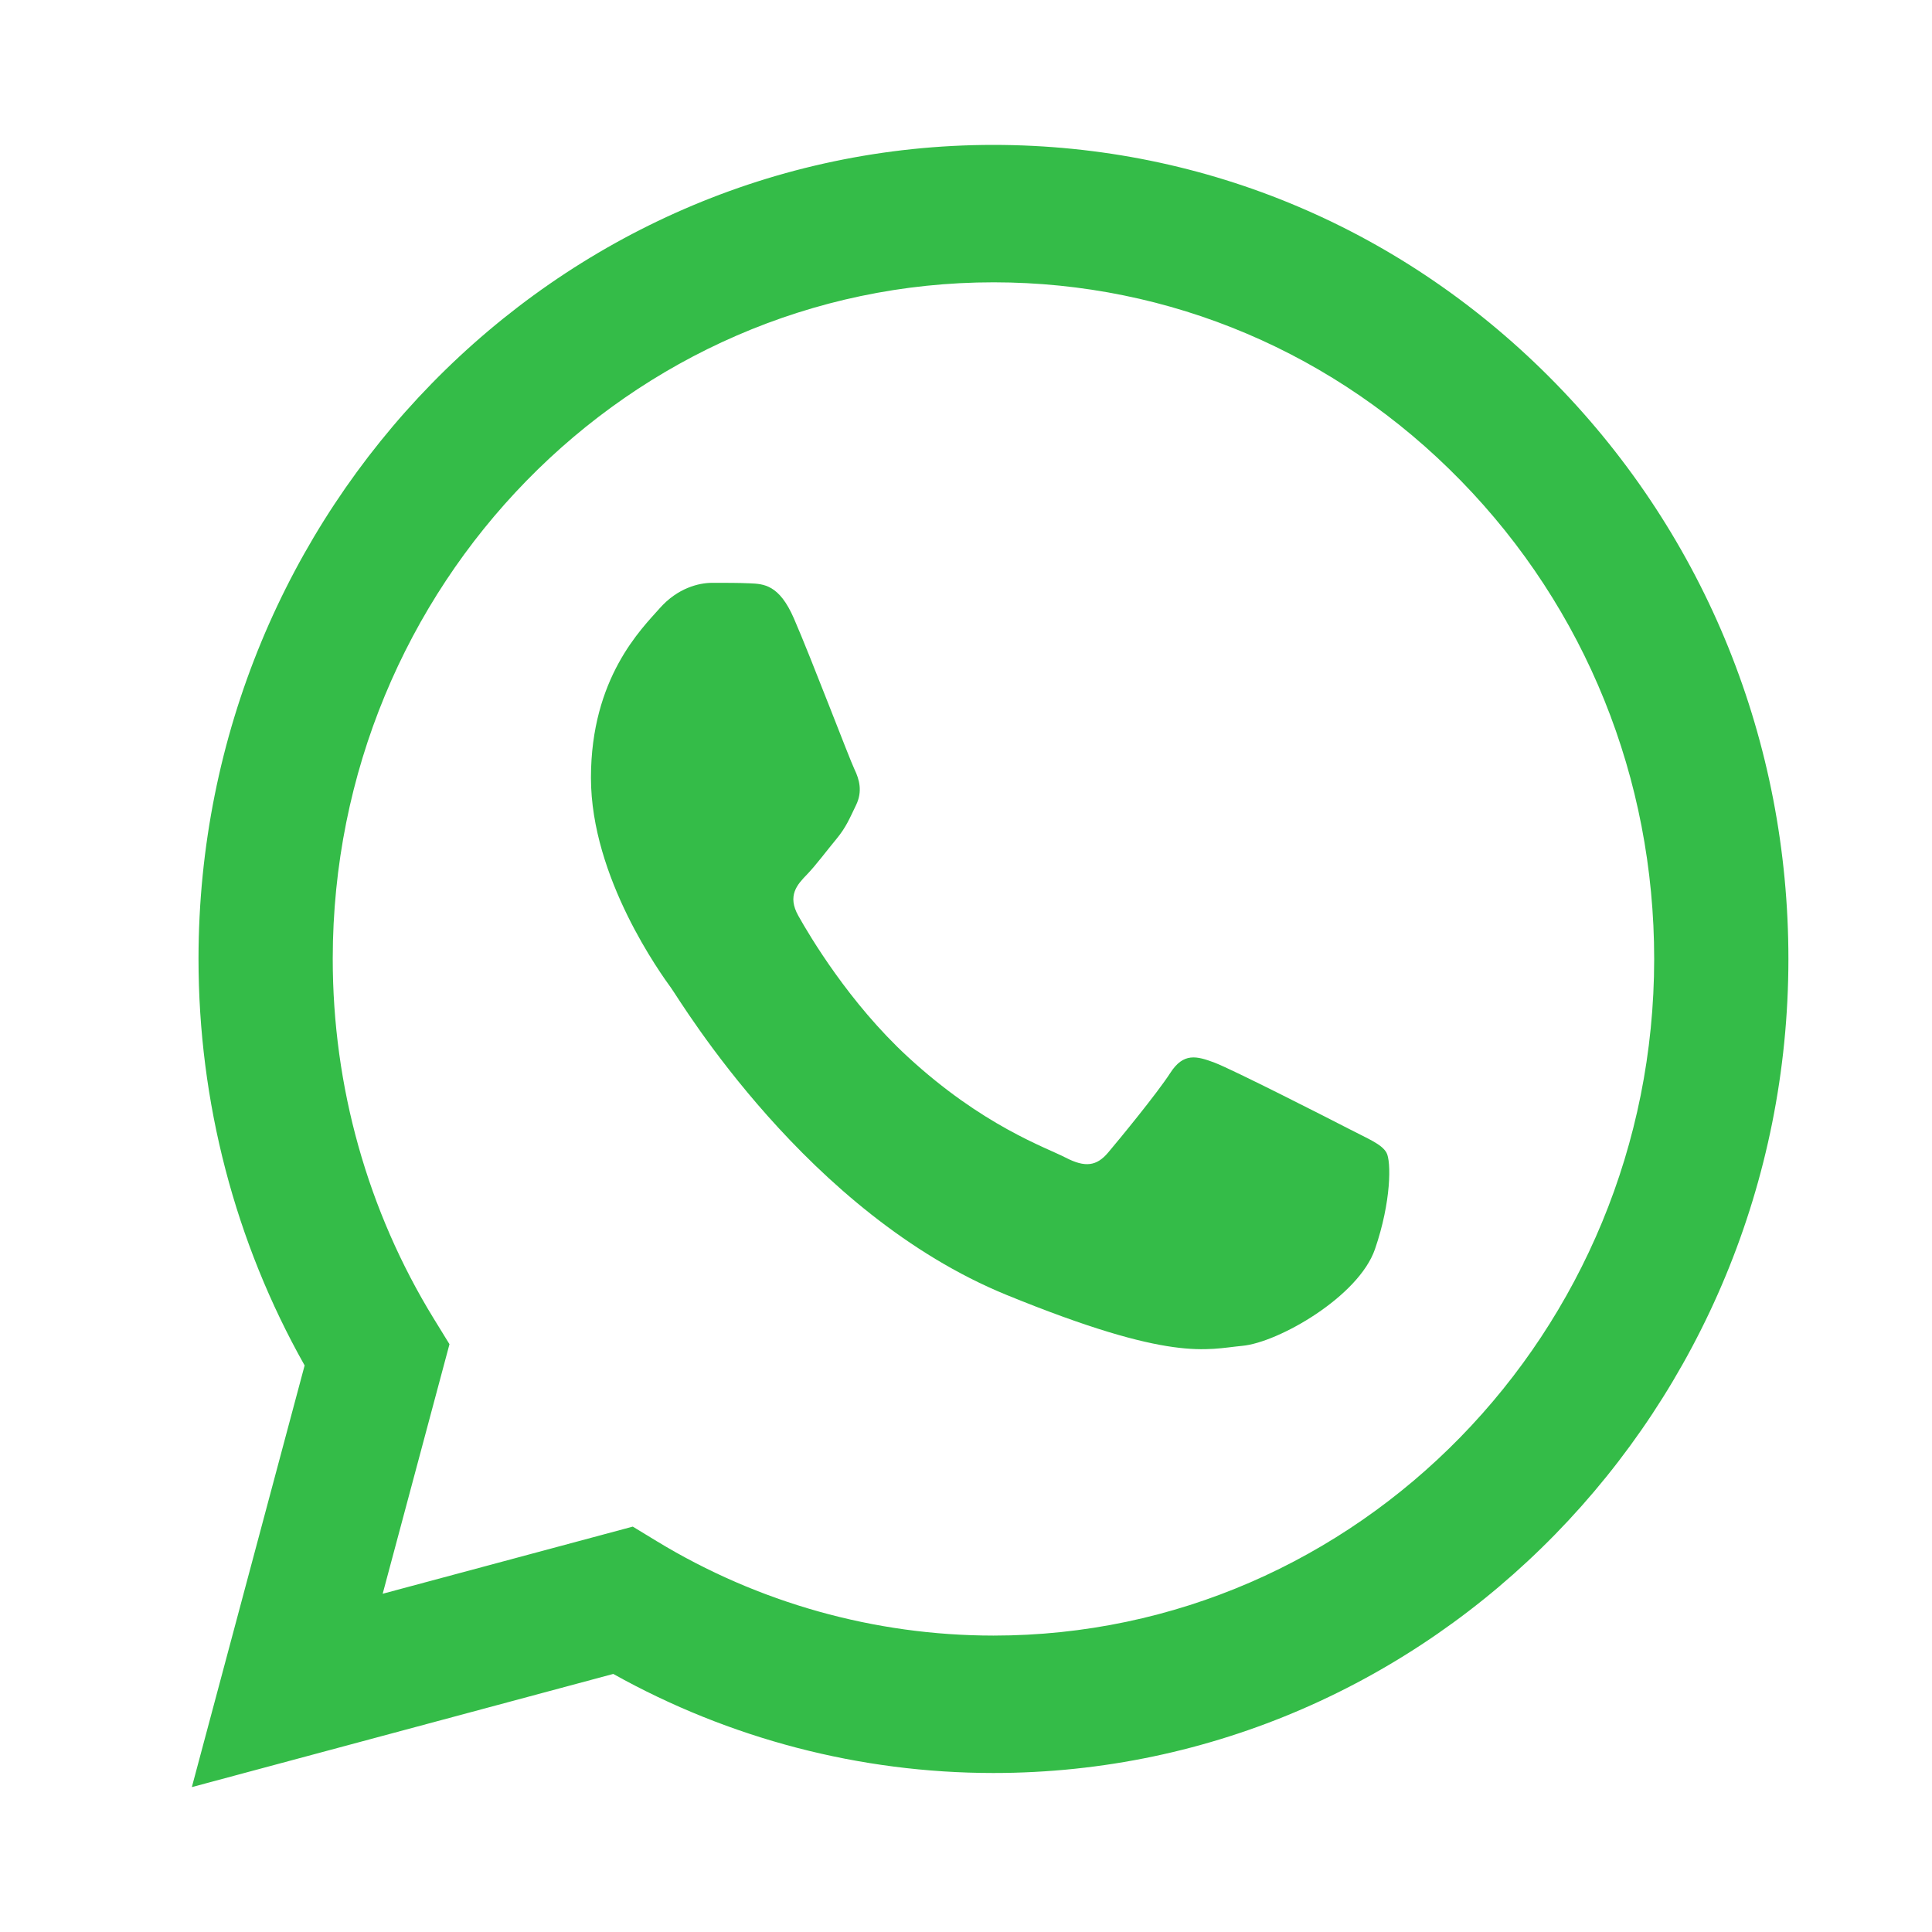
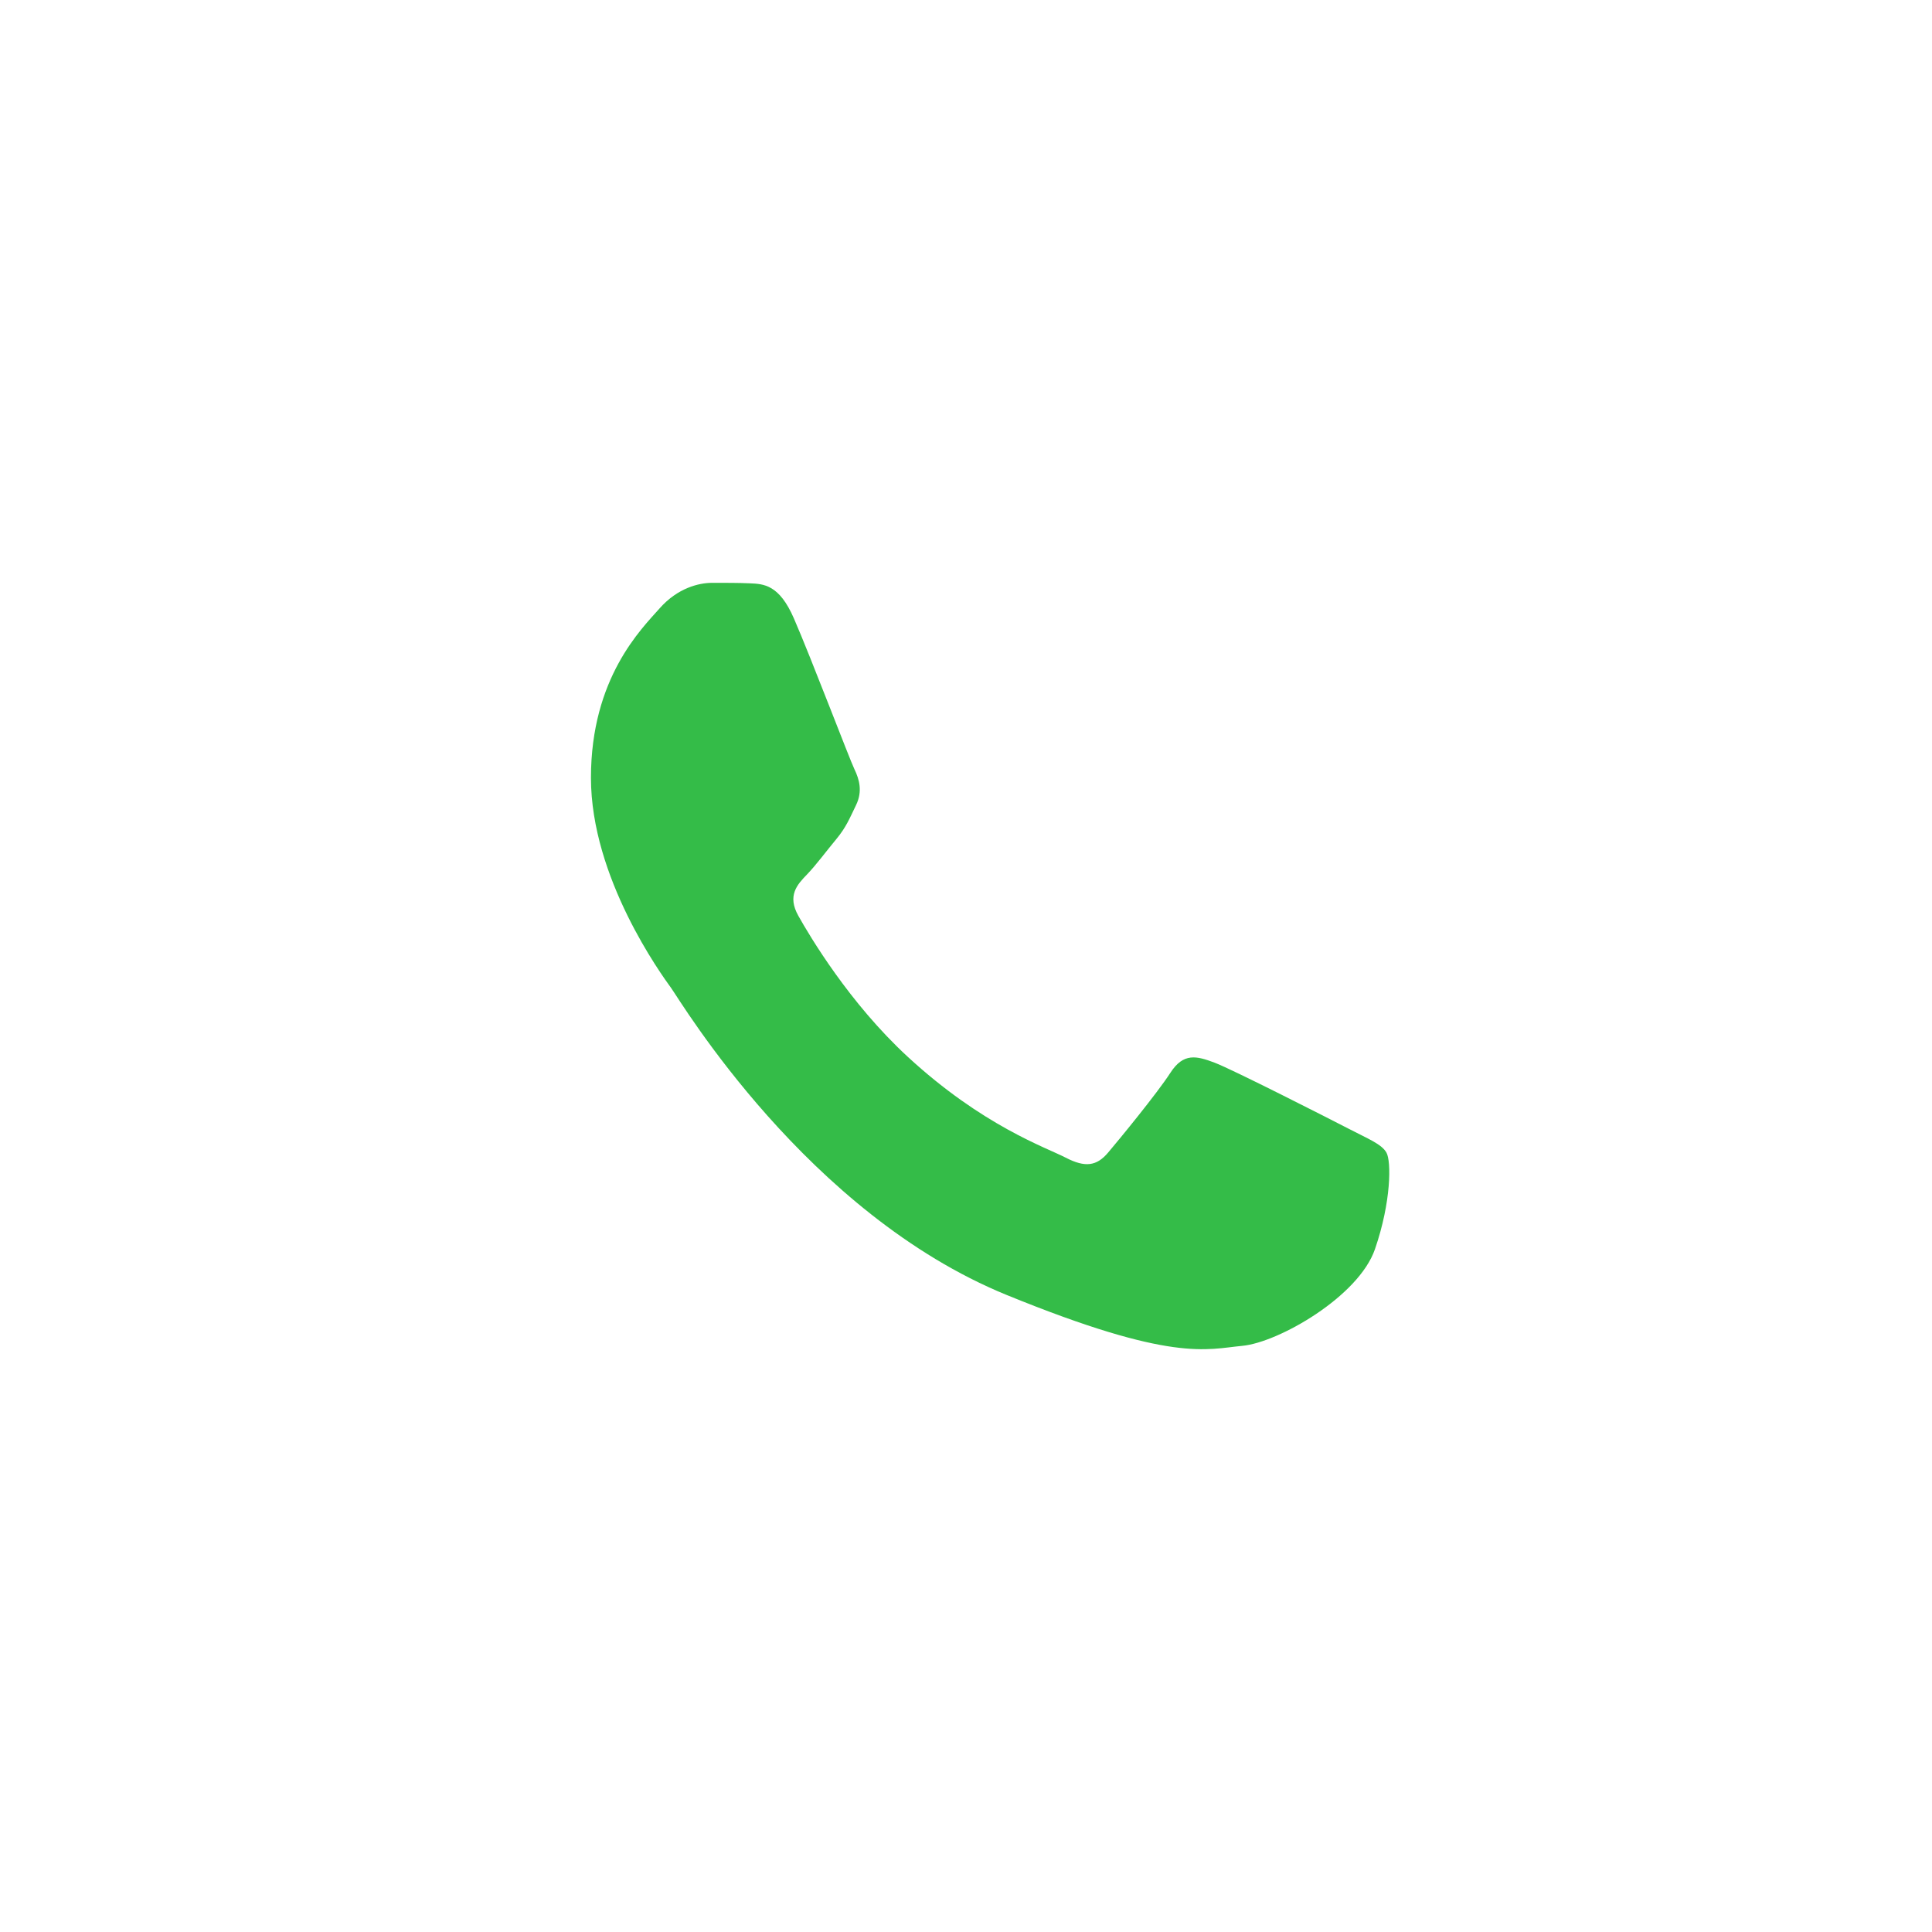
<svg xmlns="http://www.w3.org/2000/svg" width="40" height="40" viewBox="0 0 40 40" fill="none">
-   <path d="M4.11 19.847C4.109 22.816 4.867 25.715 6.307 28.27L3.972 37L12.697 34.657C15.101 36 17.807 36.707 20.562 36.708H20.569C29.639 36.708 37.023 29.15 37.027 19.86C37.029 15.359 35.318 11.125 32.211 7.941C29.103 4.757 24.971 3.002 20.569 3C11.496 3 4.114 10.558 4.11 19.847H4.11ZM9.306 27.83L8.98 27.3C7.611 25.071 6.888 22.494 6.889 19.848C6.892 12.127 13.028 5.845 20.574 5.845C24.228 5.847 27.662 7.306 30.245 9.952C32.828 12.599 34.249 16.117 34.248 19.859C34.245 27.58 28.108 33.863 20.569 33.863H20.563C18.108 33.861 15.7 33.186 13.601 31.911L13.101 31.607L7.923 32.997L9.306 27.83V27.83Z" fill="#34BC48" />
  <path d="M16.437 12.804C16.133 12.103 15.812 12.089 15.522 12.077C15.285 12.066 15.014 12.067 14.743 12.067C14.472 12.067 14.031 12.172 13.659 12.593C13.286 13.015 12.235 14.033 12.235 16.104C12.235 18.175 13.693 20.176 13.896 20.457C14.099 20.738 16.709 25.123 20.842 26.811C24.277 28.213 24.976 27.934 25.722 27.864C26.468 27.794 28.128 26.846 28.467 25.863C28.806 24.88 28.806 24.038 28.704 23.862C28.602 23.686 28.331 23.581 27.924 23.37C27.518 23.16 25.518 22.142 25.146 22.001C24.773 21.861 24.502 21.791 24.231 22.212C23.959 22.633 23.181 23.581 22.943 23.862C22.706 24.143 22.469 24.178 22.062 23.967C21.655 23.756 20.346 23.312 18.792 21.878C17.583 20.763 16.767 19.385 16.53 18.963C16.293 18.543 16.505 18.314 16.708 18.105C16.891 17.916 17.115 17.613 17.319 17.368C17.521 17.122 17.589 16.946 17.725 16.666C17.86 16.385 17.793 16.139 17.691 15.928C17.589 15.718 16.799 13.636 16.437 12.804" fill="#34BC48" />
</svg>